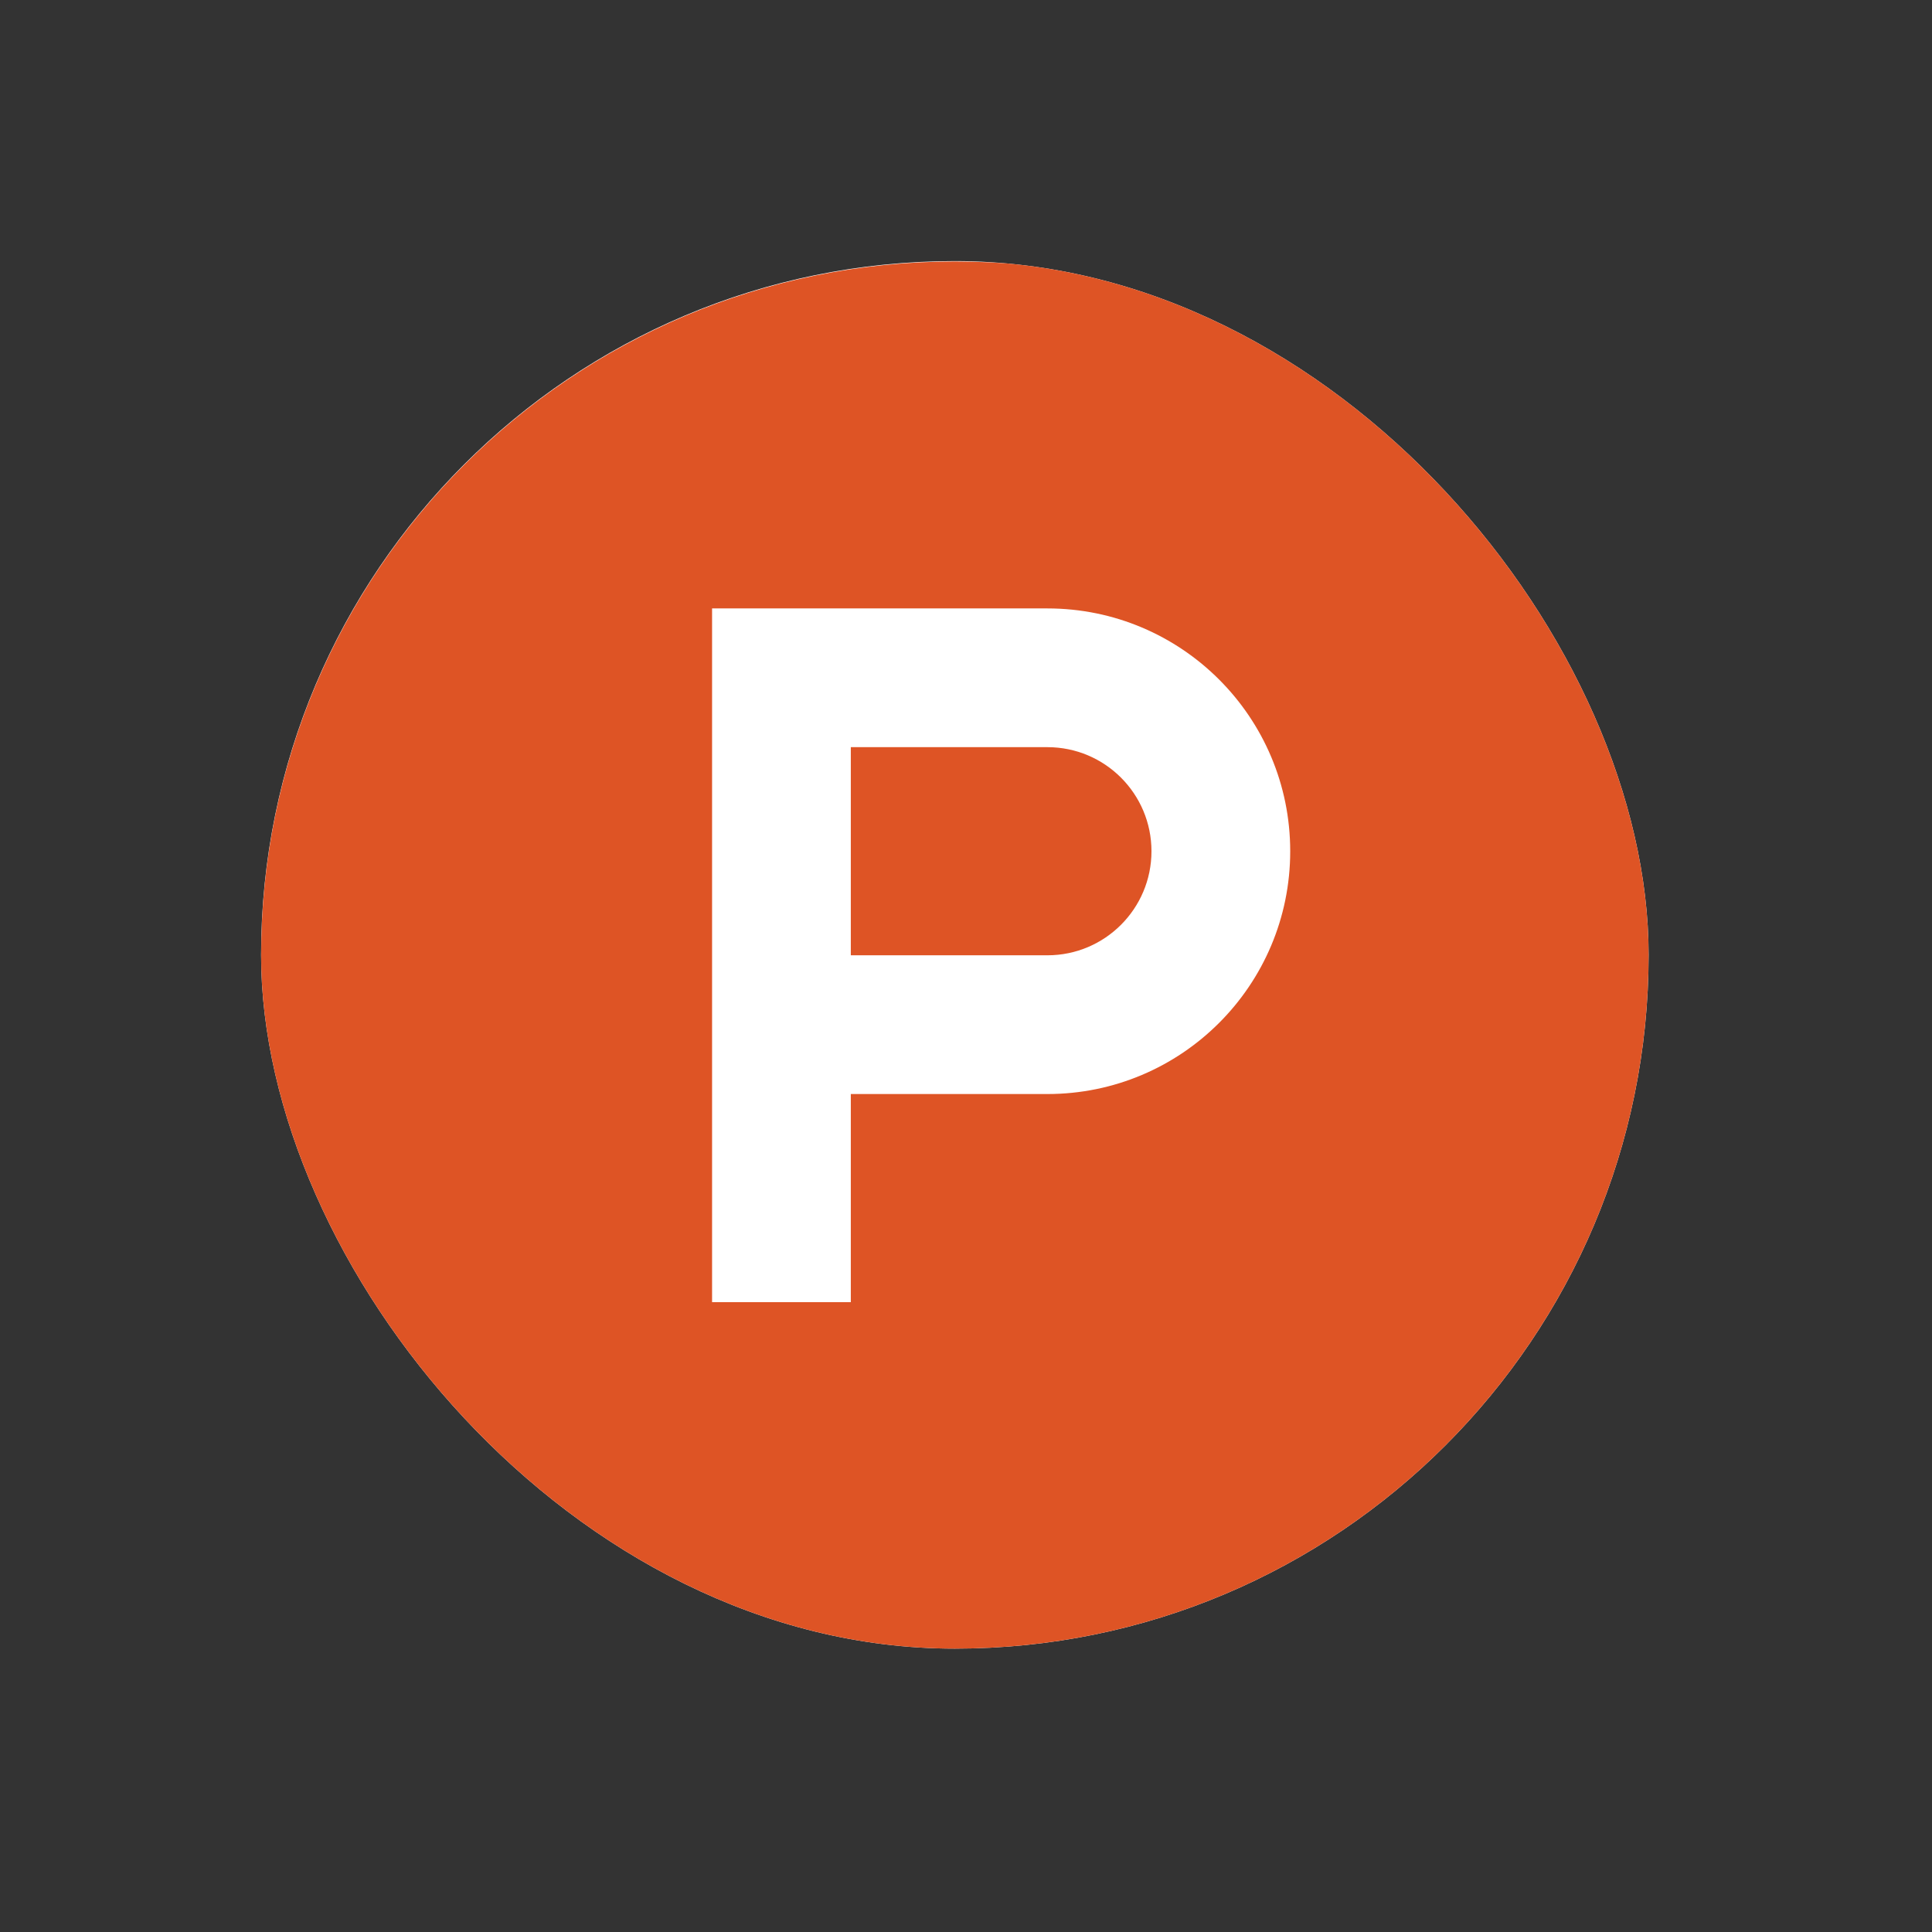
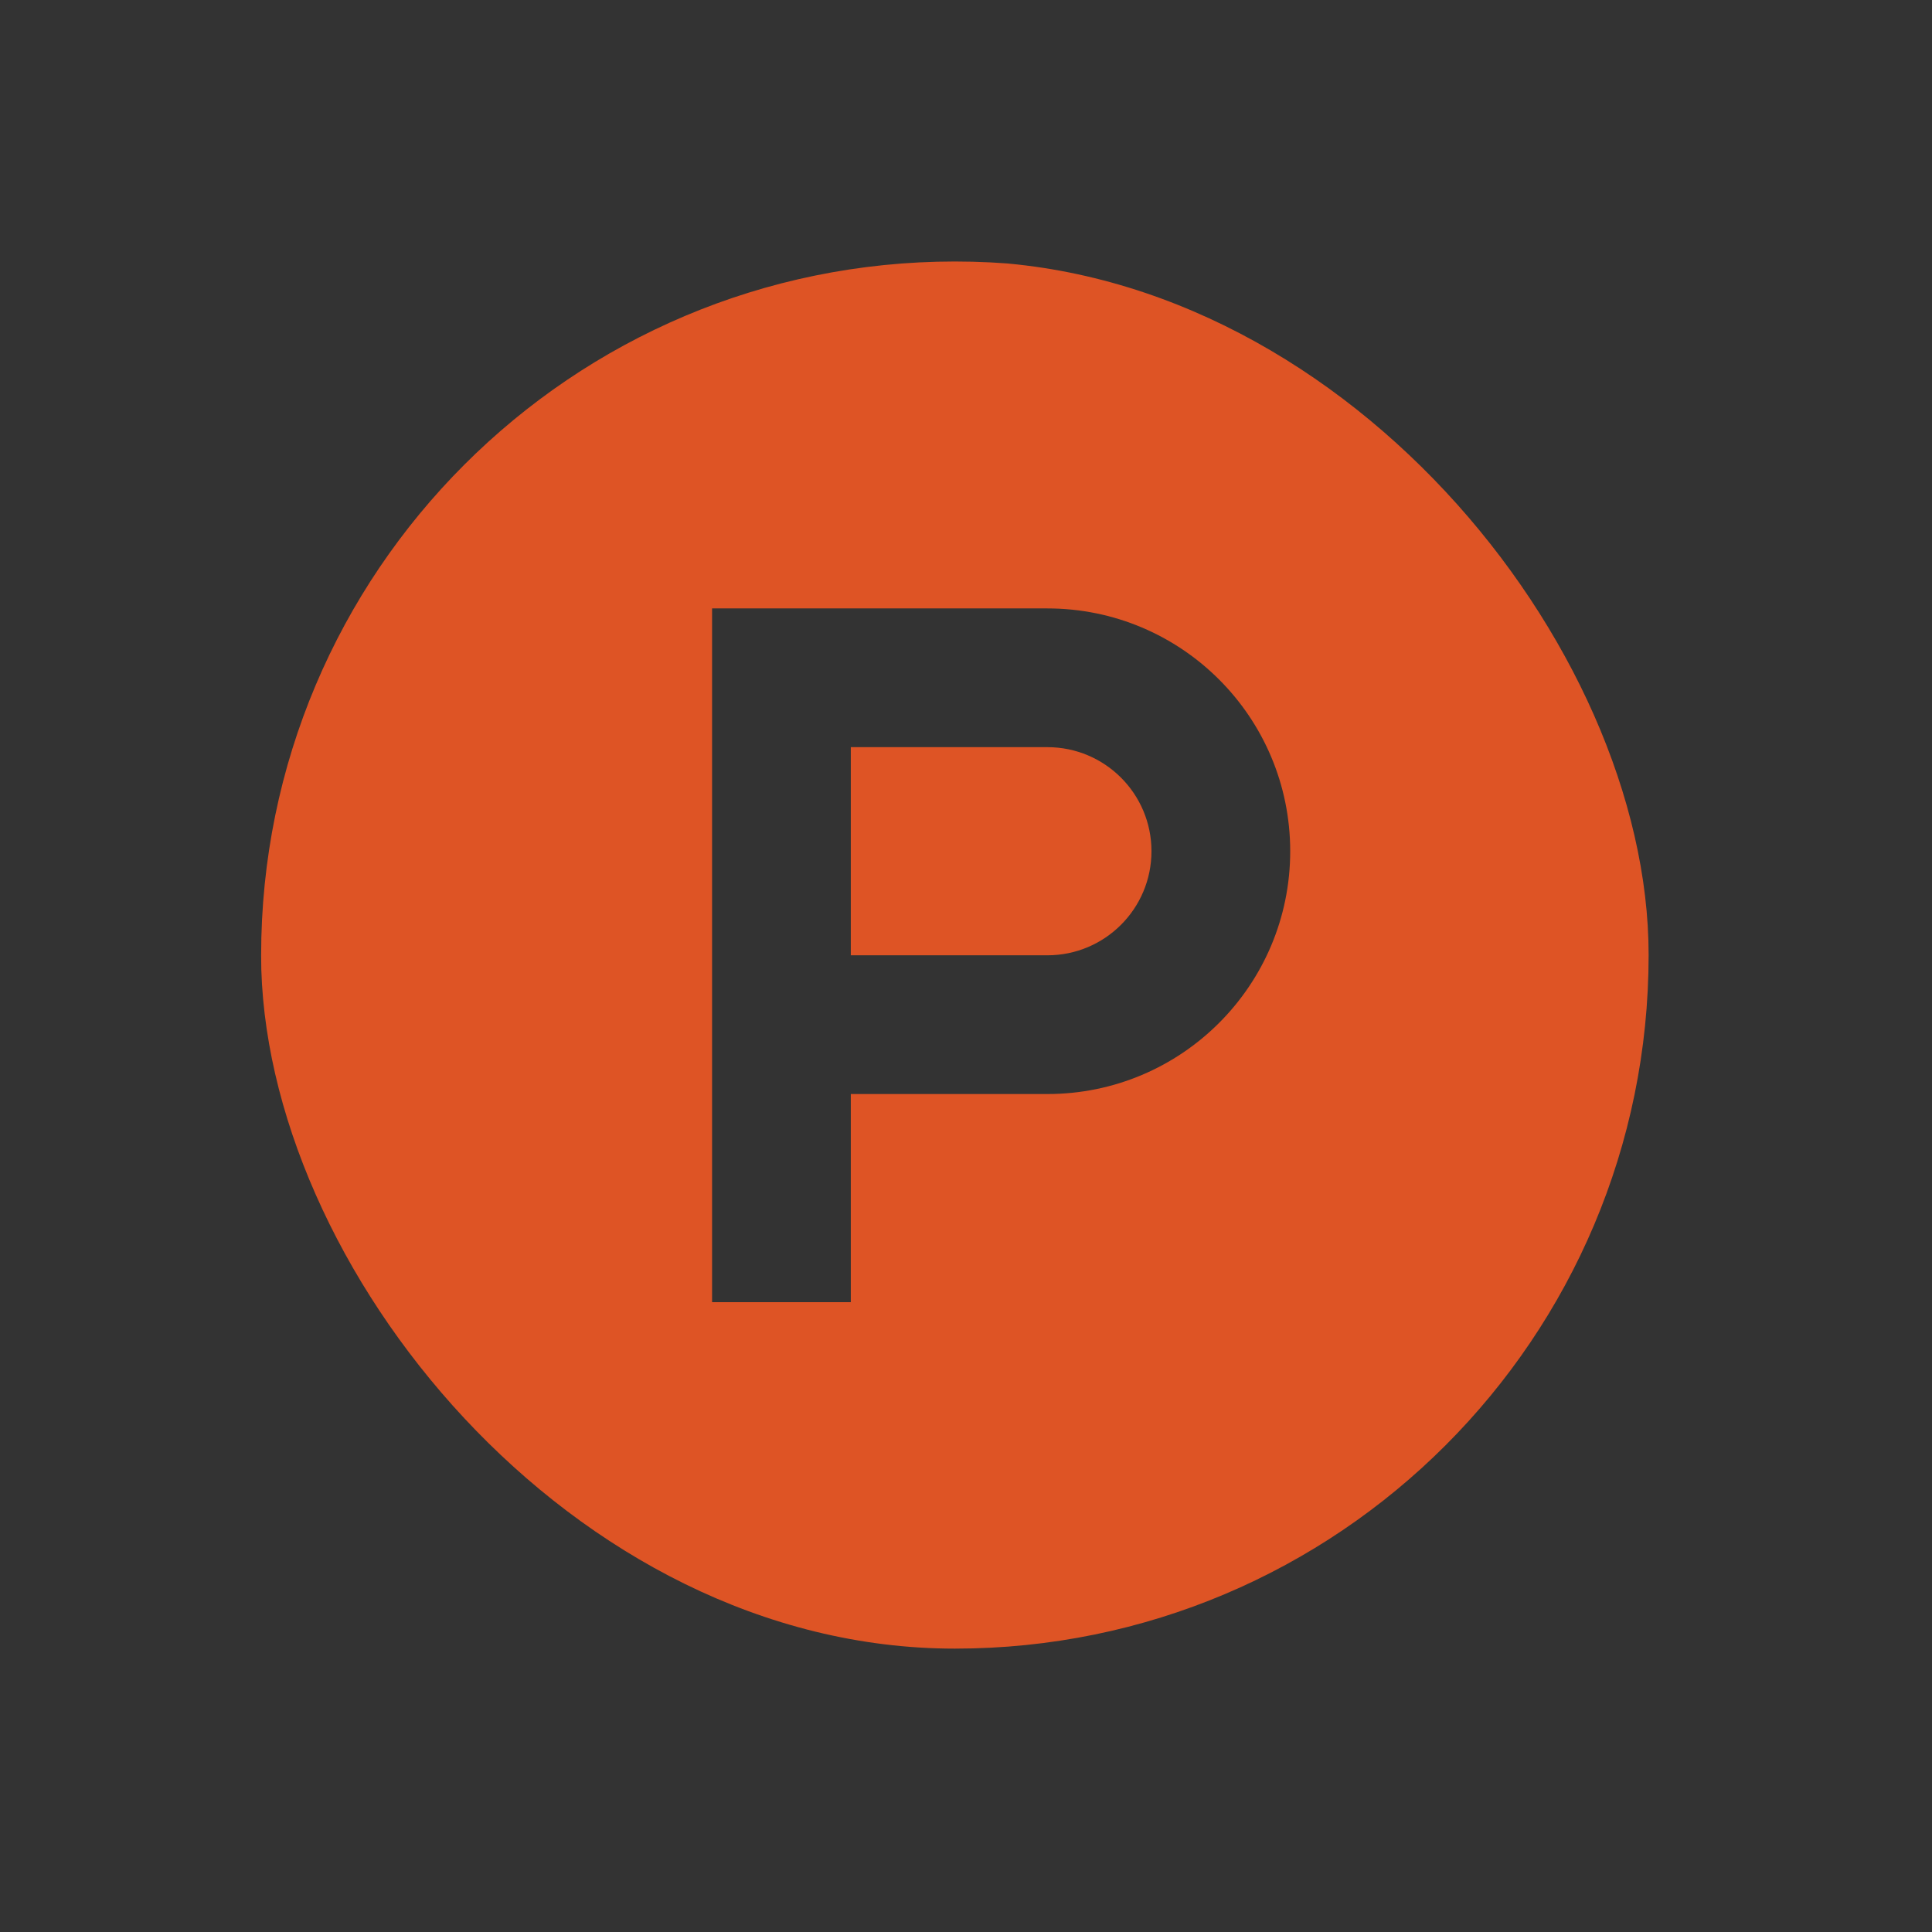
<svg xmlns="http://www.w3.org/2000/svg" width="37" height="37" viewBox="0 0 37 37" fill="none">
  <rect x="0" y="0" width="37" height="37" fill="#333333" stroke="none" />
  <g clip-path="url(#clip0_859_7668)">
-     <rect x="5" y="5" width="26.573" height="26.573" rx="13.286" fill="white" />
    <path fill-rule="evenodd" clip-rule="evenodd" d="M20.059 14.309H16.294V18.295H20.059C21.16 18.295 22.052 17.402 22.052 16.302C22.052 15.201 21.16 14.309 20.059 14.309ZM18.287 5.008C10.949 5.008 5.001 10.956 5.001 18.295C5.001 25.633 10.949 31.581 18.287 31.581C25.625 31.581 31.574 25.633 31.574 18.295C31.574 10.956 25.625 5.008 18.287 5.008ZM20.059 20.952H16.294V24.938H13.637V11.652H20.059C22.627 11.652 24.709 13.733 24.709 16.302C24.709 18.87 22.627 20.952 20.059 20.952Z" fill="#DE5425" />
  </g>
  <defs>
    <clipPath id="clip0_859_7668">
      <rect x="5" y="5" width="26.573" height="26.573" rx="13.286" fill="white" />
    </clipPath>
  </defs>
</svg>